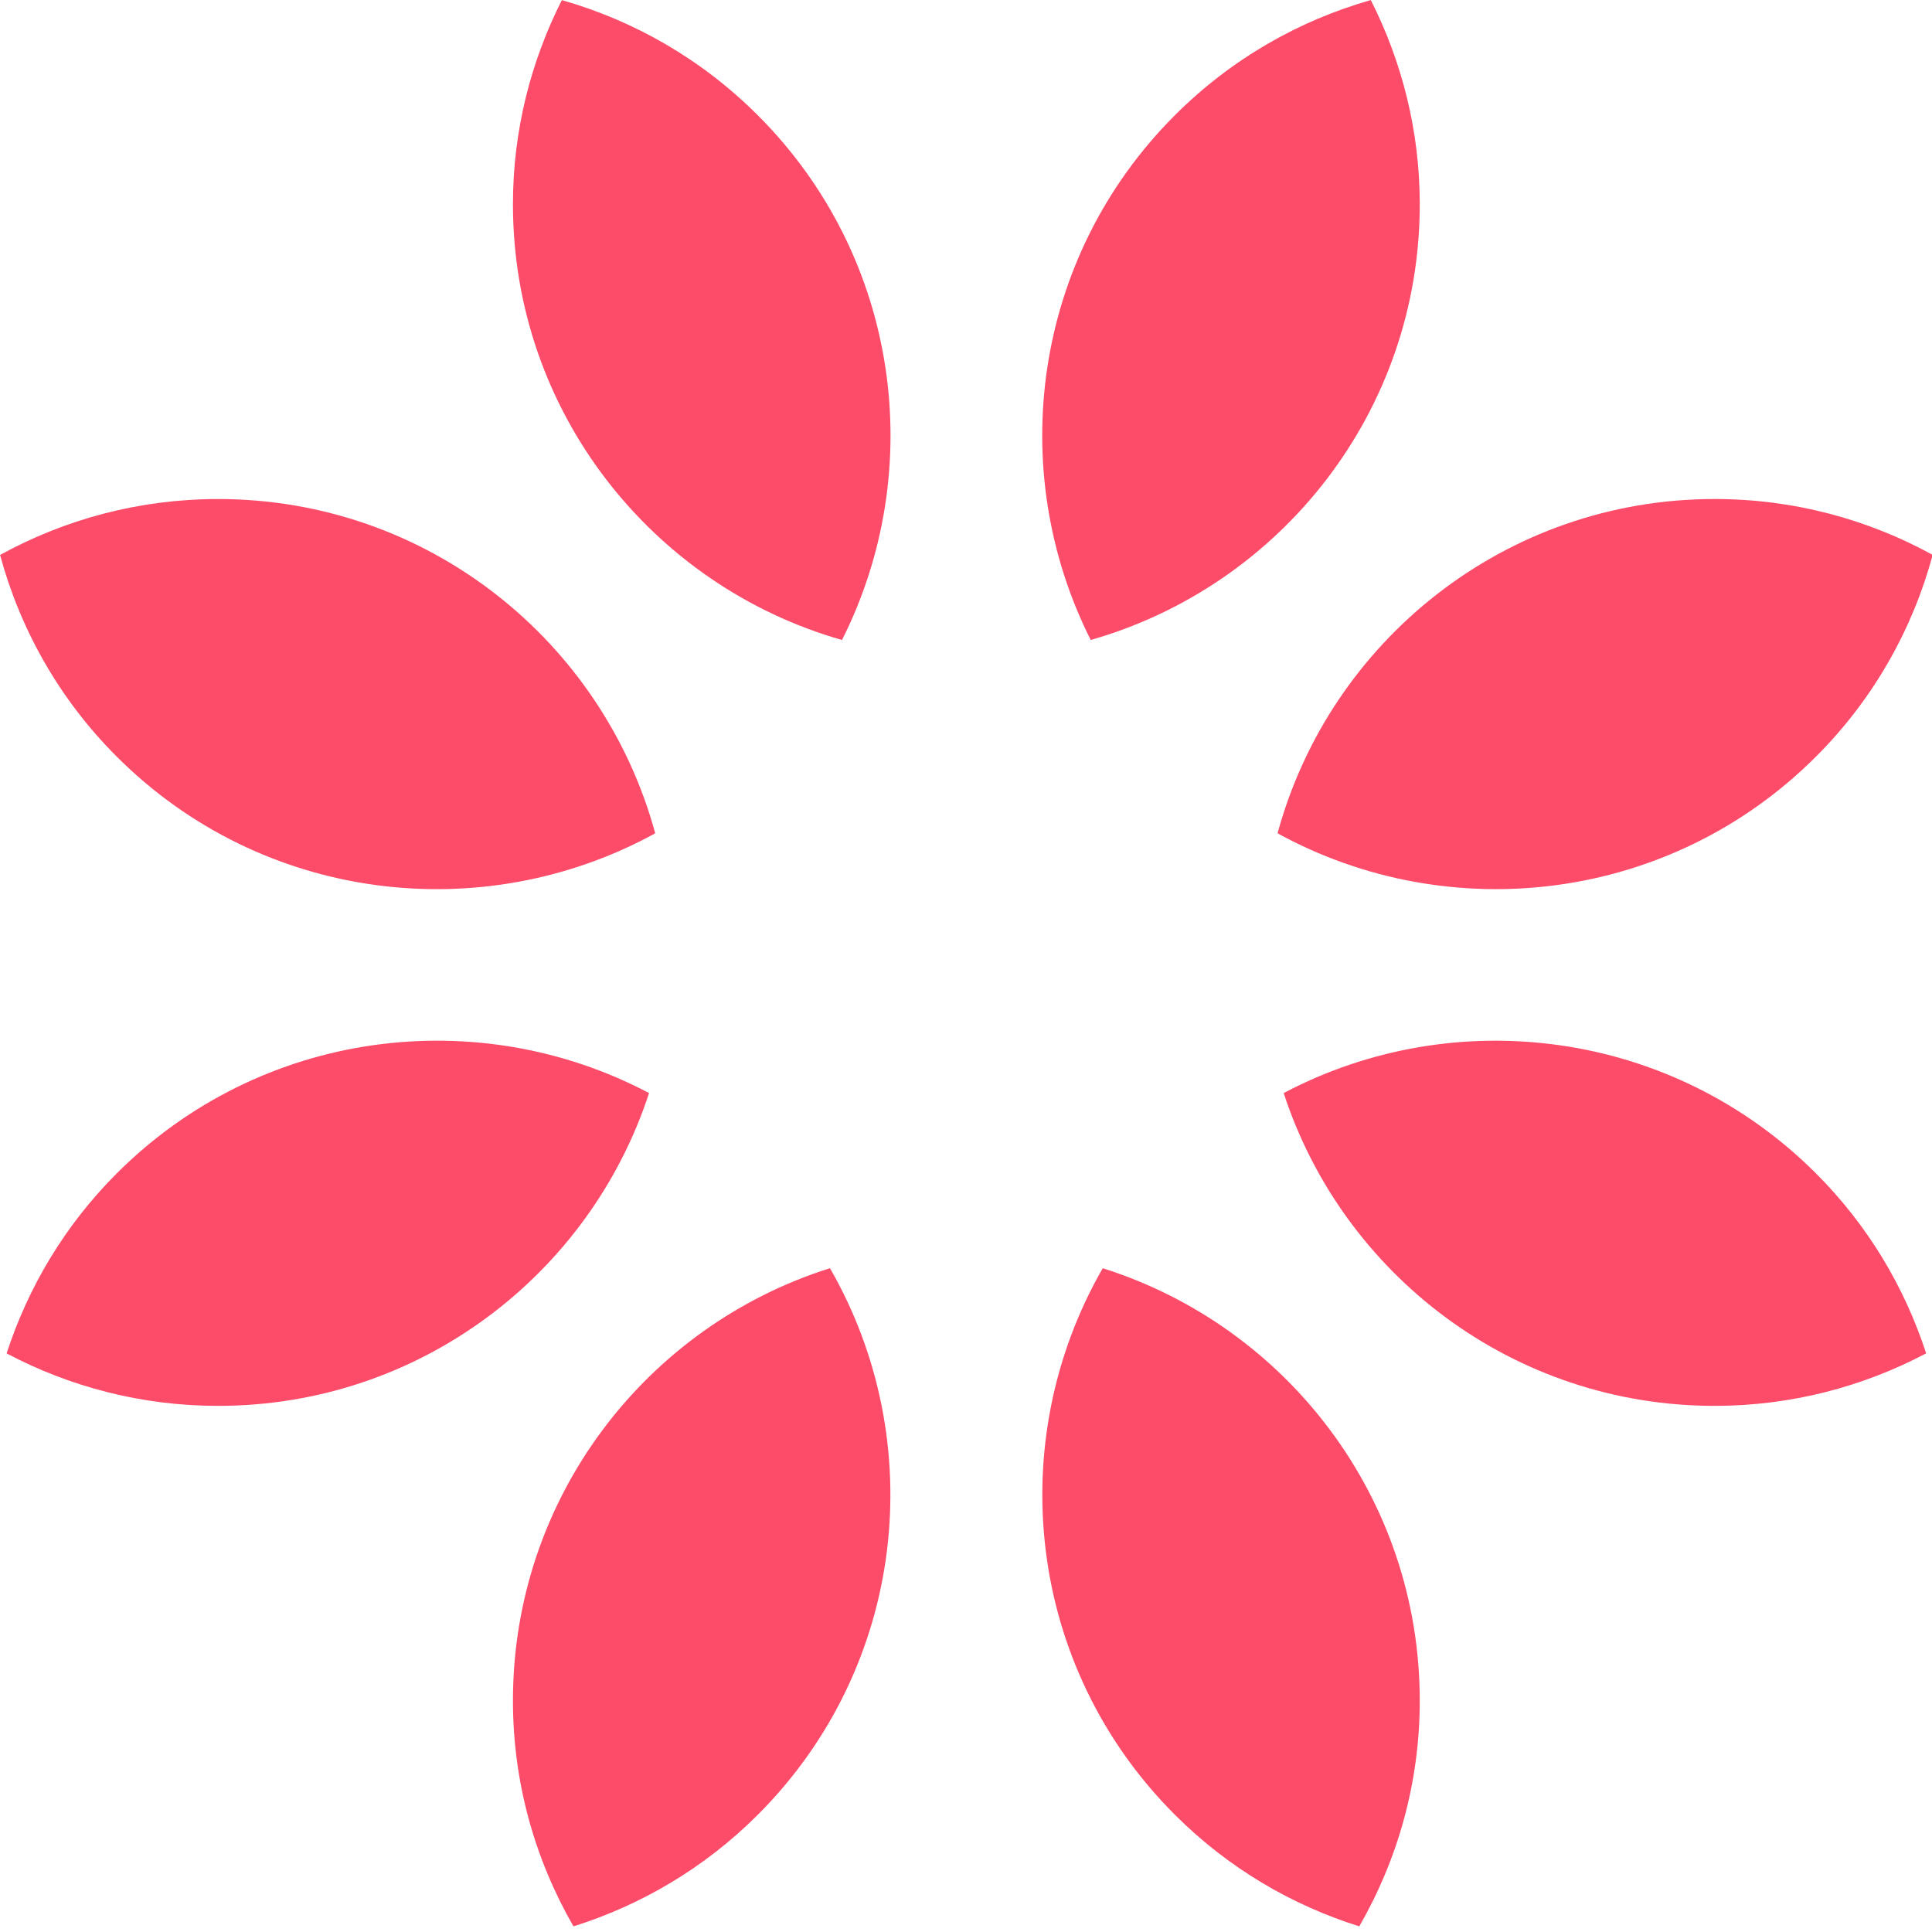
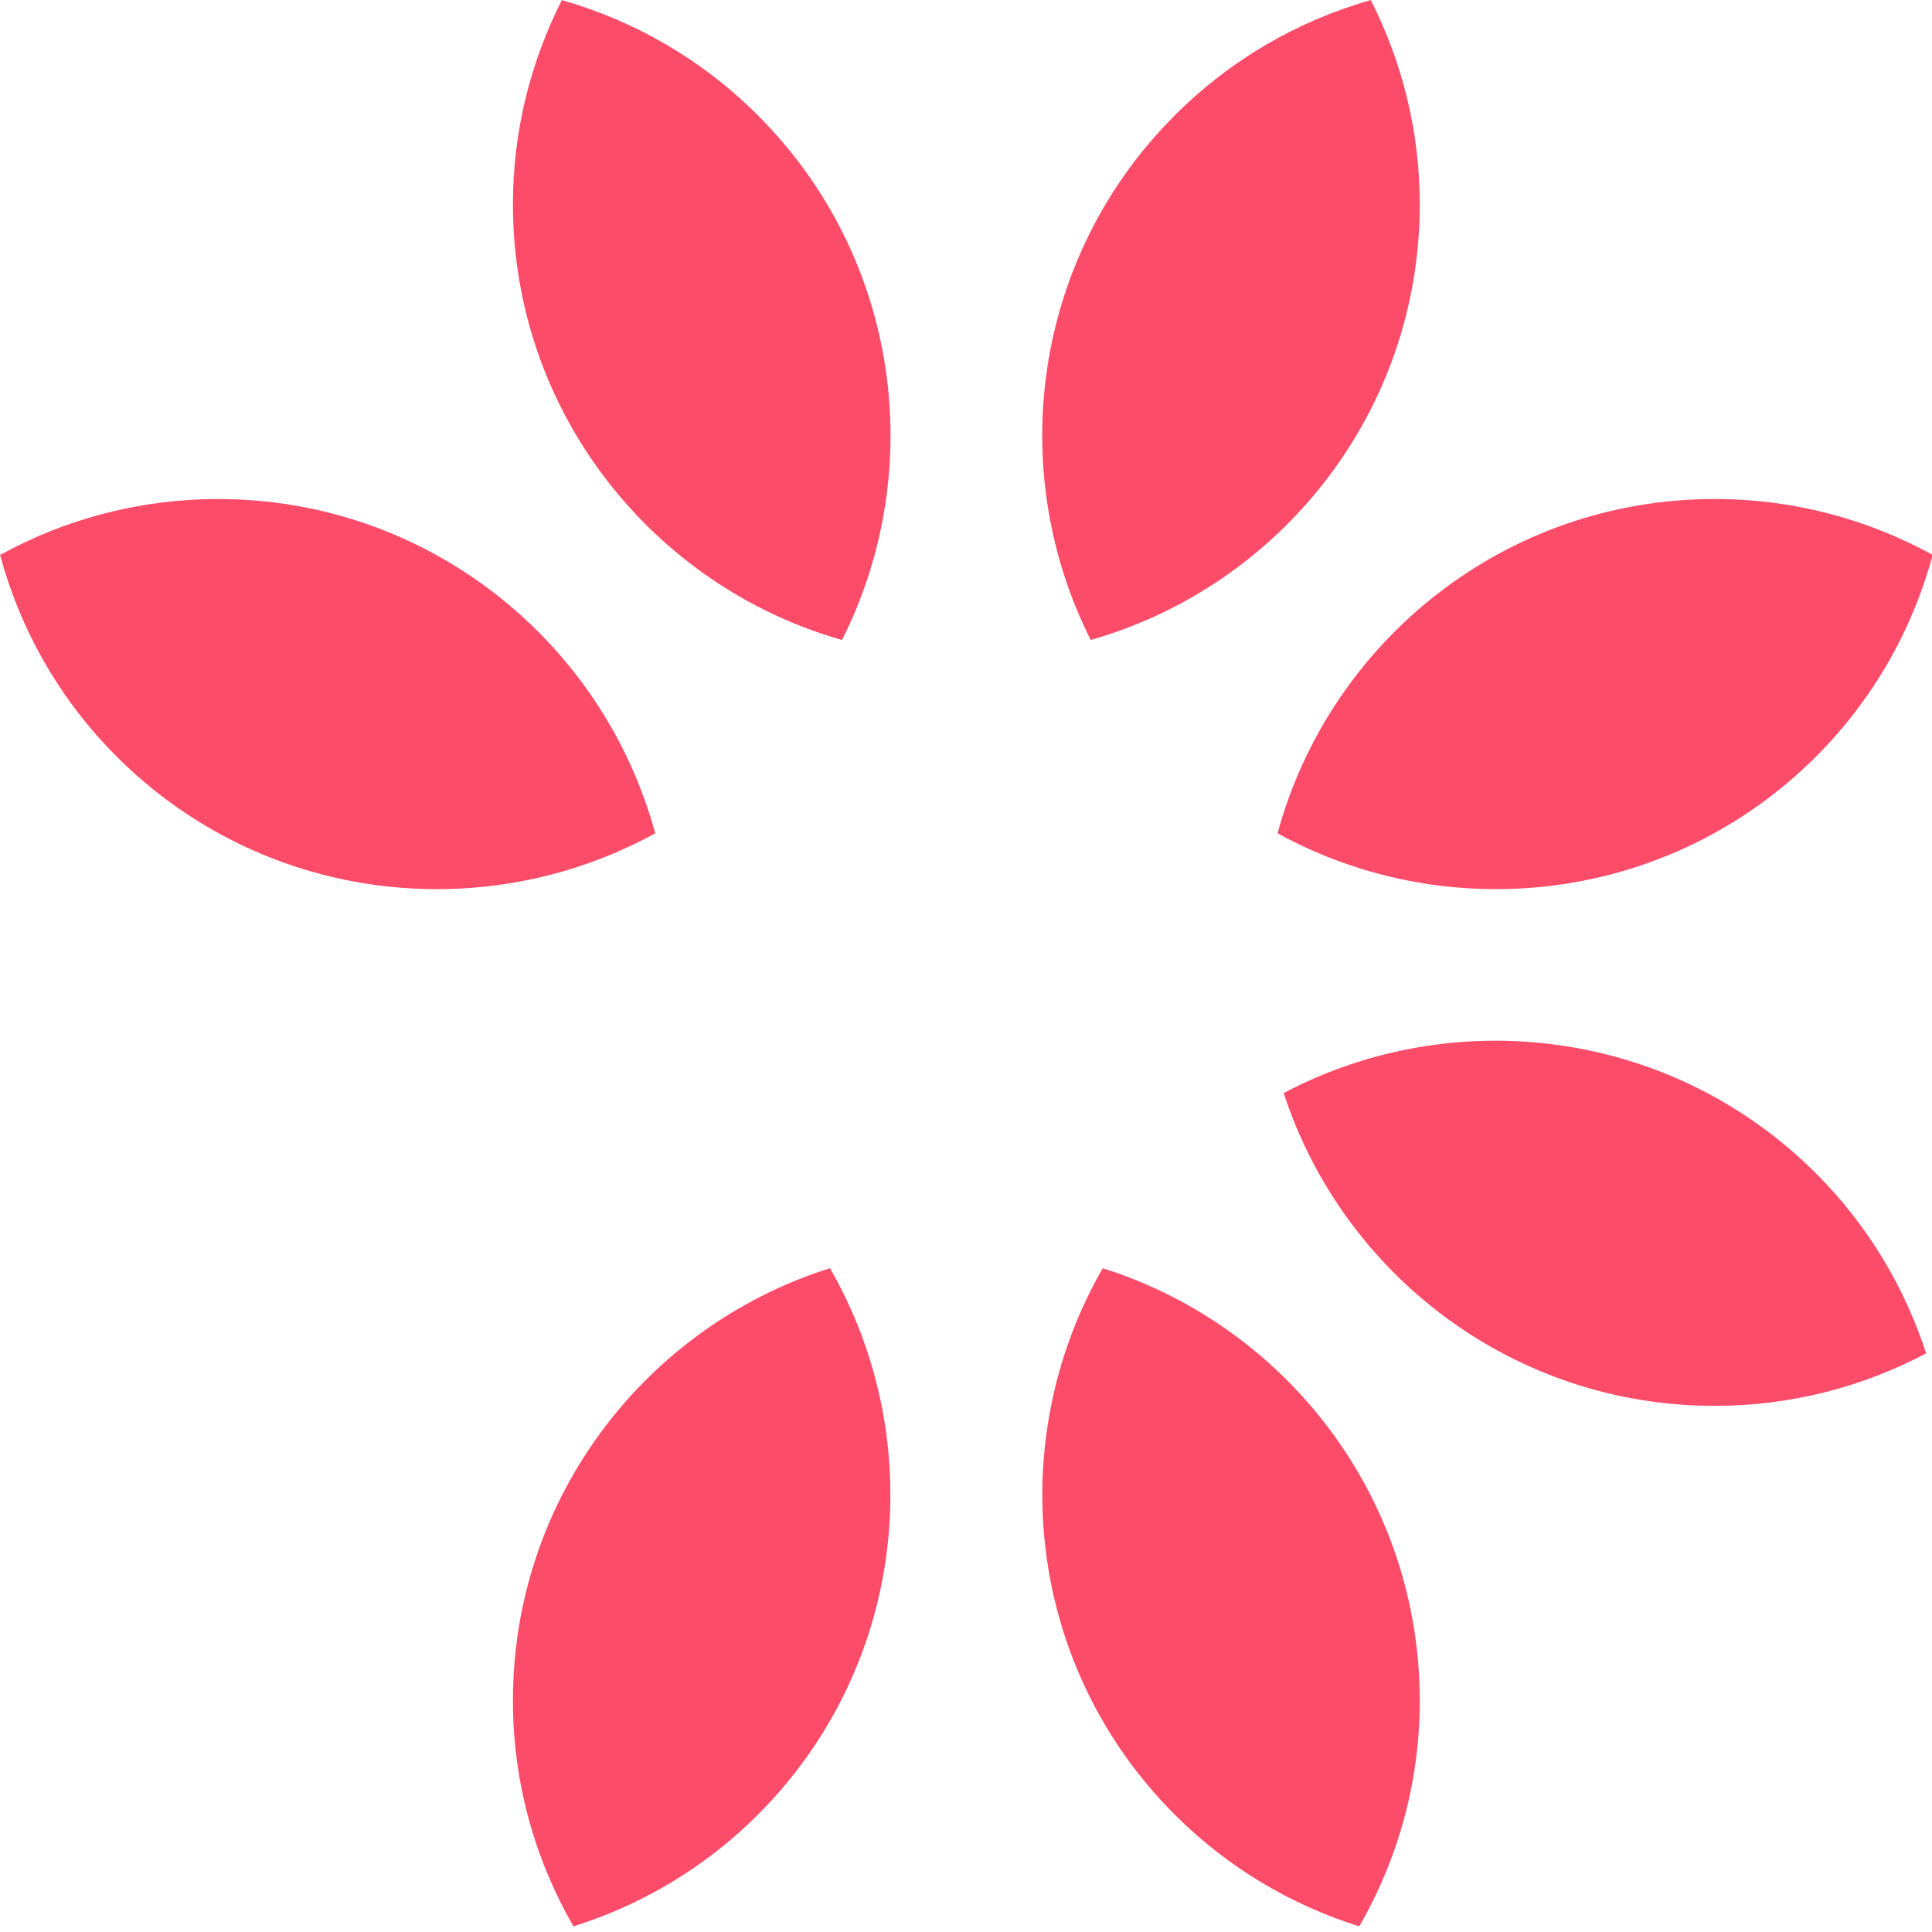
<svg xmlns="http://www.w3.org/2000/svg" width="83.714" height="83.714" version="1.1" viewBox="0 0 76.087 76.087">
  <g transform="matrix(.917 0 0 .917 -7.792 -7.916)" fill="#fc4c69">
    <path d="m32.628 8.636c-1.335 2.64-2.103 5.615-2.101 8.776 0.003 8.896 5.98 16.383 14.132 18.706 3.684-7.304 2.486-16.44-3.618-22.537-2.426-2.424-5.334-4.067-8.414-4.944z" />
    <path d="m36.637 44.421c-2.25-8.272-9.795-14.361-18.779-14.356-3.393 0.001-6.581 0.874-9.358 2.401 0.86 3.173 2.521 6.175 5.014 8.664 6.265 6.261 15.73 7.349 23.122 3.291z" />
    <path d="m55.857 63.1c-4.287 7.447-3.268 17.114 3.102 23.475 2.294 2.292 5.021 3.88 7.915 4.789 1.645-2.858 2.6-6.164 2.598-9.699-0.003-8.71-5.727-16.079-13.615-18.565z" />
    <path d="m63.628 55.577c2.544 7.799 9.868 13.439 18.516 13.433 3.28-0.001 6.365-0.822 9.076-2.255-0.921-2.825-2.486-5.486-4.733-7.73-6.191-6.186-15.508-7.333-22.86-3.448z" />
    <path d="m30.527 81.681c0.001 3.529 0.956 6.829 2.599 9.683 2.899-0.911 5.631-2.503 7.927-4.803 6.358-6.363 7.374-16.022 3.089-23.463-7.896 2.488-13.621 9.865-13.615 18.582z" />
-     <path d="m36.372 55.577c-7.357-3.889-16.68-2.737-22.869 3.458-2.241 2.243-3.803 4.901-4.722 7.722 2.716 1.436 5.807 2.256 9.093 2.253 8.641-0.003 15.956-5.64 18.498-13.433z" />
    <path d="m69.472 17.396c-0.001-3.155-0.77-6.126-2.103-8.761-3.083 0.879-5.994 2.525-8.421 4.954-6.095 6.099-7.287 15.228-3.607 22.528 8.158-2.325 14.136-9.818 14.131-18.721z" />
-     <path d="m63.364 44.42c7.399 4.061 16.87 2.969 23.135-3.304 2.486-2.488 4.143-5.484 5.002-8.652-2.781-1.529-5.974-2.402-9.373-2.4-8.978 0.003-16.514 6.091-18.763 14.355z" />
+     <path d="m63.364 44.42c7.399 4.061 16.87 2.969 23.135-3.304 2.486-2.488 4.143-5.484 5.002-8.652-2.781-1.529-5.974-2.402-9.373-2.4-8.978 0.003-16.514 6.091-18.763 14.355" />
  </g>
</svg>